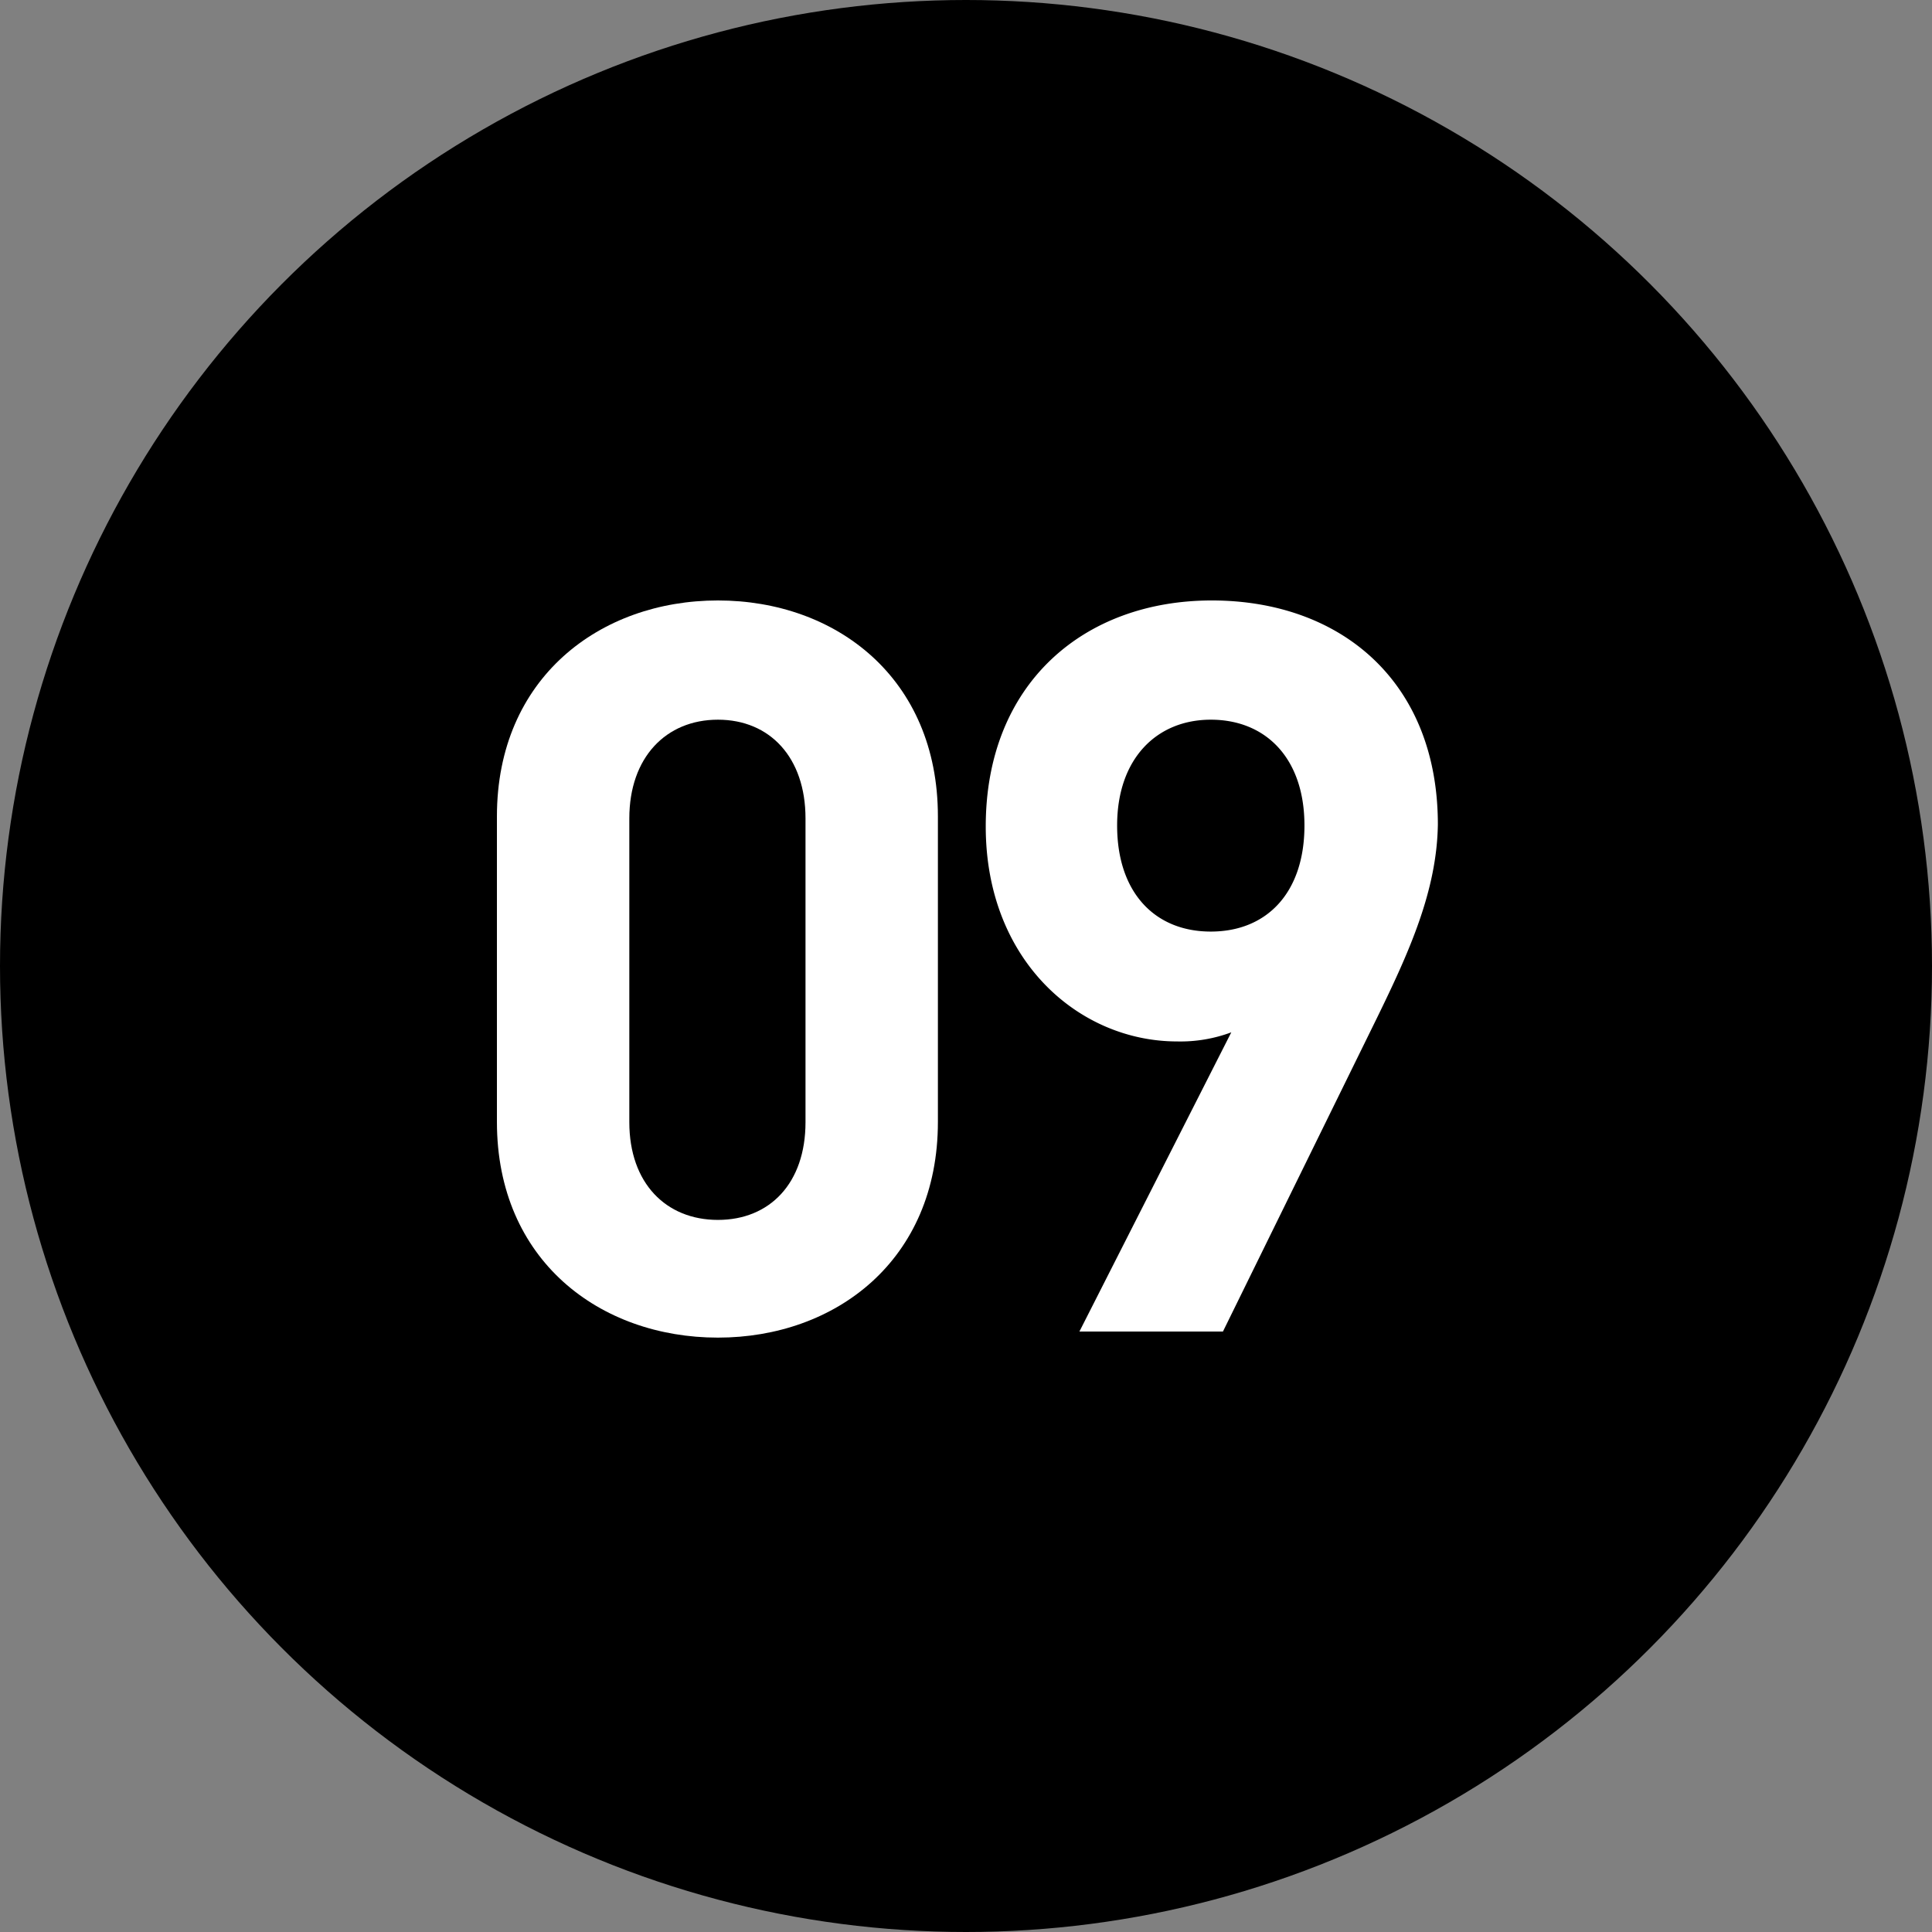
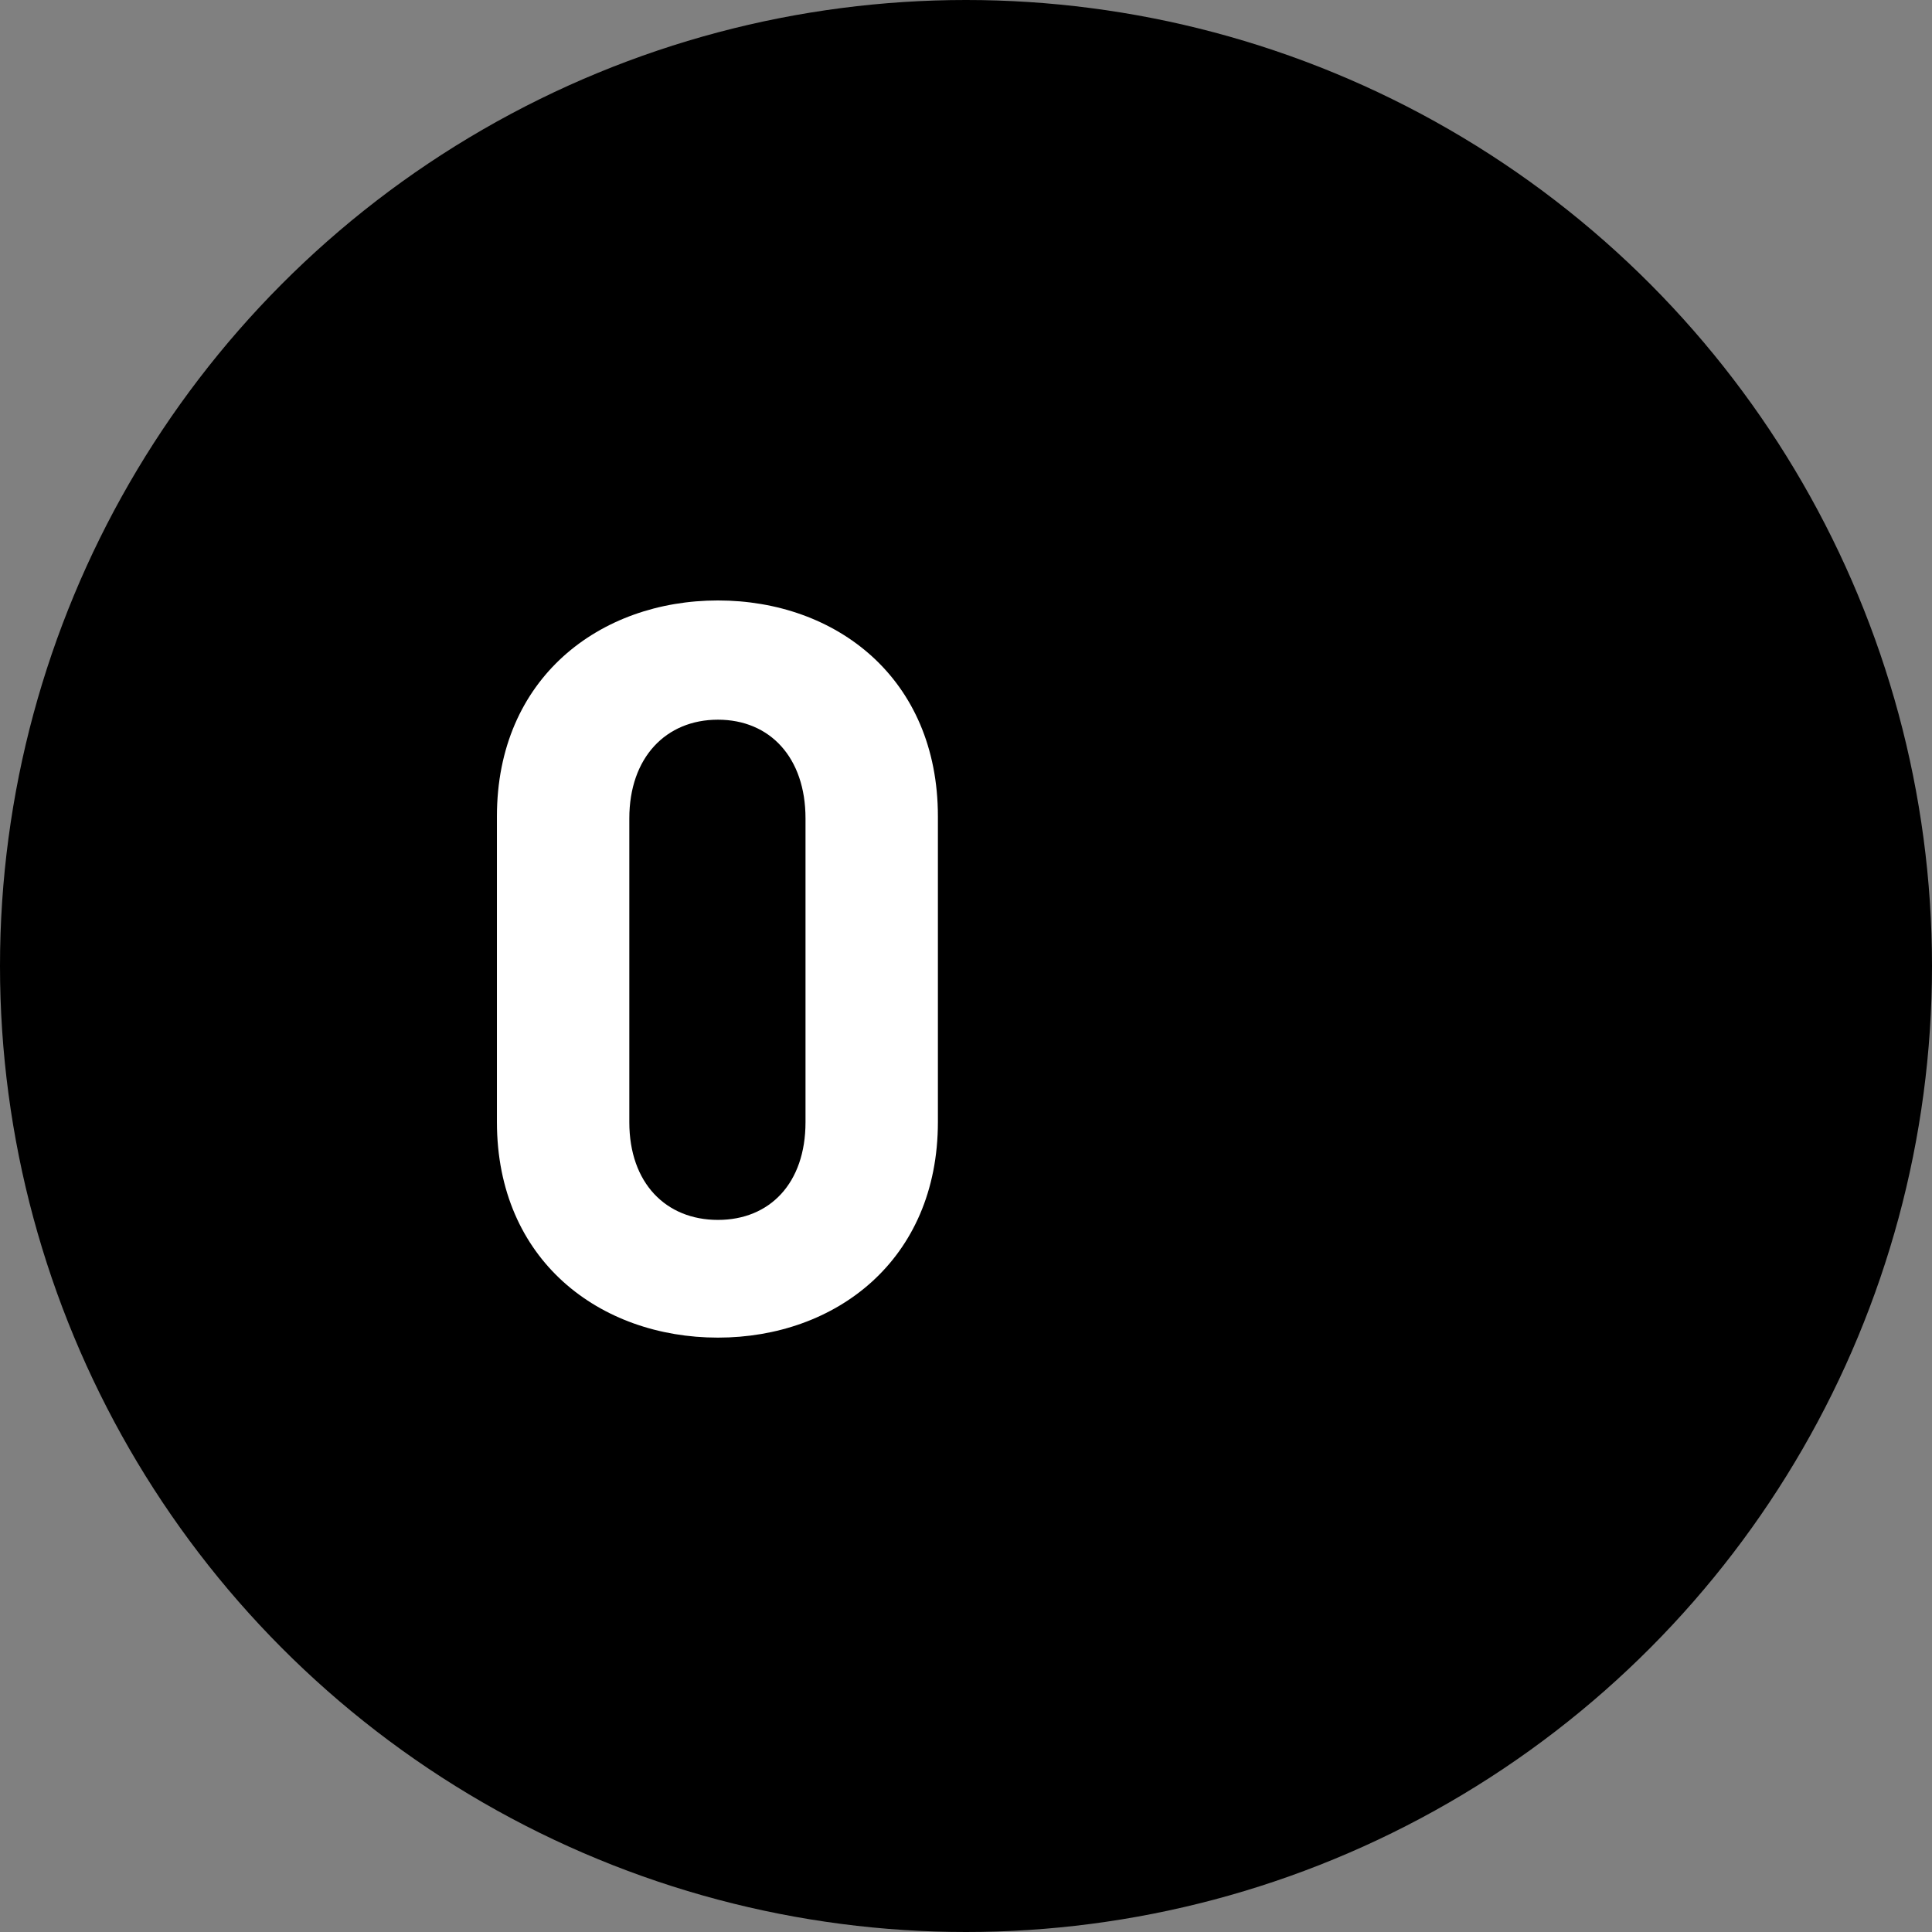
<svg xmlns="http://www.w3.org/2000/svg" viewBox="0 0 76.32 76.32">
  <rect x="0" y="0" width="76.32" height="76.32" fill="#808080" stroke="none" />
  <defs>
    <style>.cls-1{fill:#fff;}</style>
  </defs>
  <g id="レイヤー_2" data-name="レイヤー 2">
    <g id="レイヤー_1-2" data-name="レイヤー 1">
      <circle cx="38.16" cy="38.16" r="38.16" />
      <path class="cls-1" d="M28.36,52.84c-4.66,0-8.73-3.05-8.73-8.52V32.25c0-5.47,4.07-8.53,8.73-8.53s8.69,3.06,8.69,8.53V44.32C37.05,49.79,33,52.84,28.36,52.84Zm3.46-20.51c0-2.41-1.41-3.9-3.46-3.9s-3.5,1.49-3.5,3.9v12c0,2.41,1.45,3.86,3.5,3.86s3.46-1.45,3.46-3.86Z" />
-       <path class="cls-1" d="M54.39,40.22,48.31,52.6H42.64l6-11.82a5.74,5.74,0,0,1-2.14.36c-3.86,0-7.56-3.18-7.56-8.49,0-5.63,3.86-8.93,8.93-8.93s8.93,3.18,8.93,8.85C56.76,35.19,55.67,37.6,54.39,40.22ZM47.83,28.43c-2.13,0-3.7,1.53-3.7,4.18s1.49,4.19,3.7,4.19,3.7-1.53,3.7-4.19S50,28.43,47.83,28.43Z" />
    </g>
  </g>
</svg>